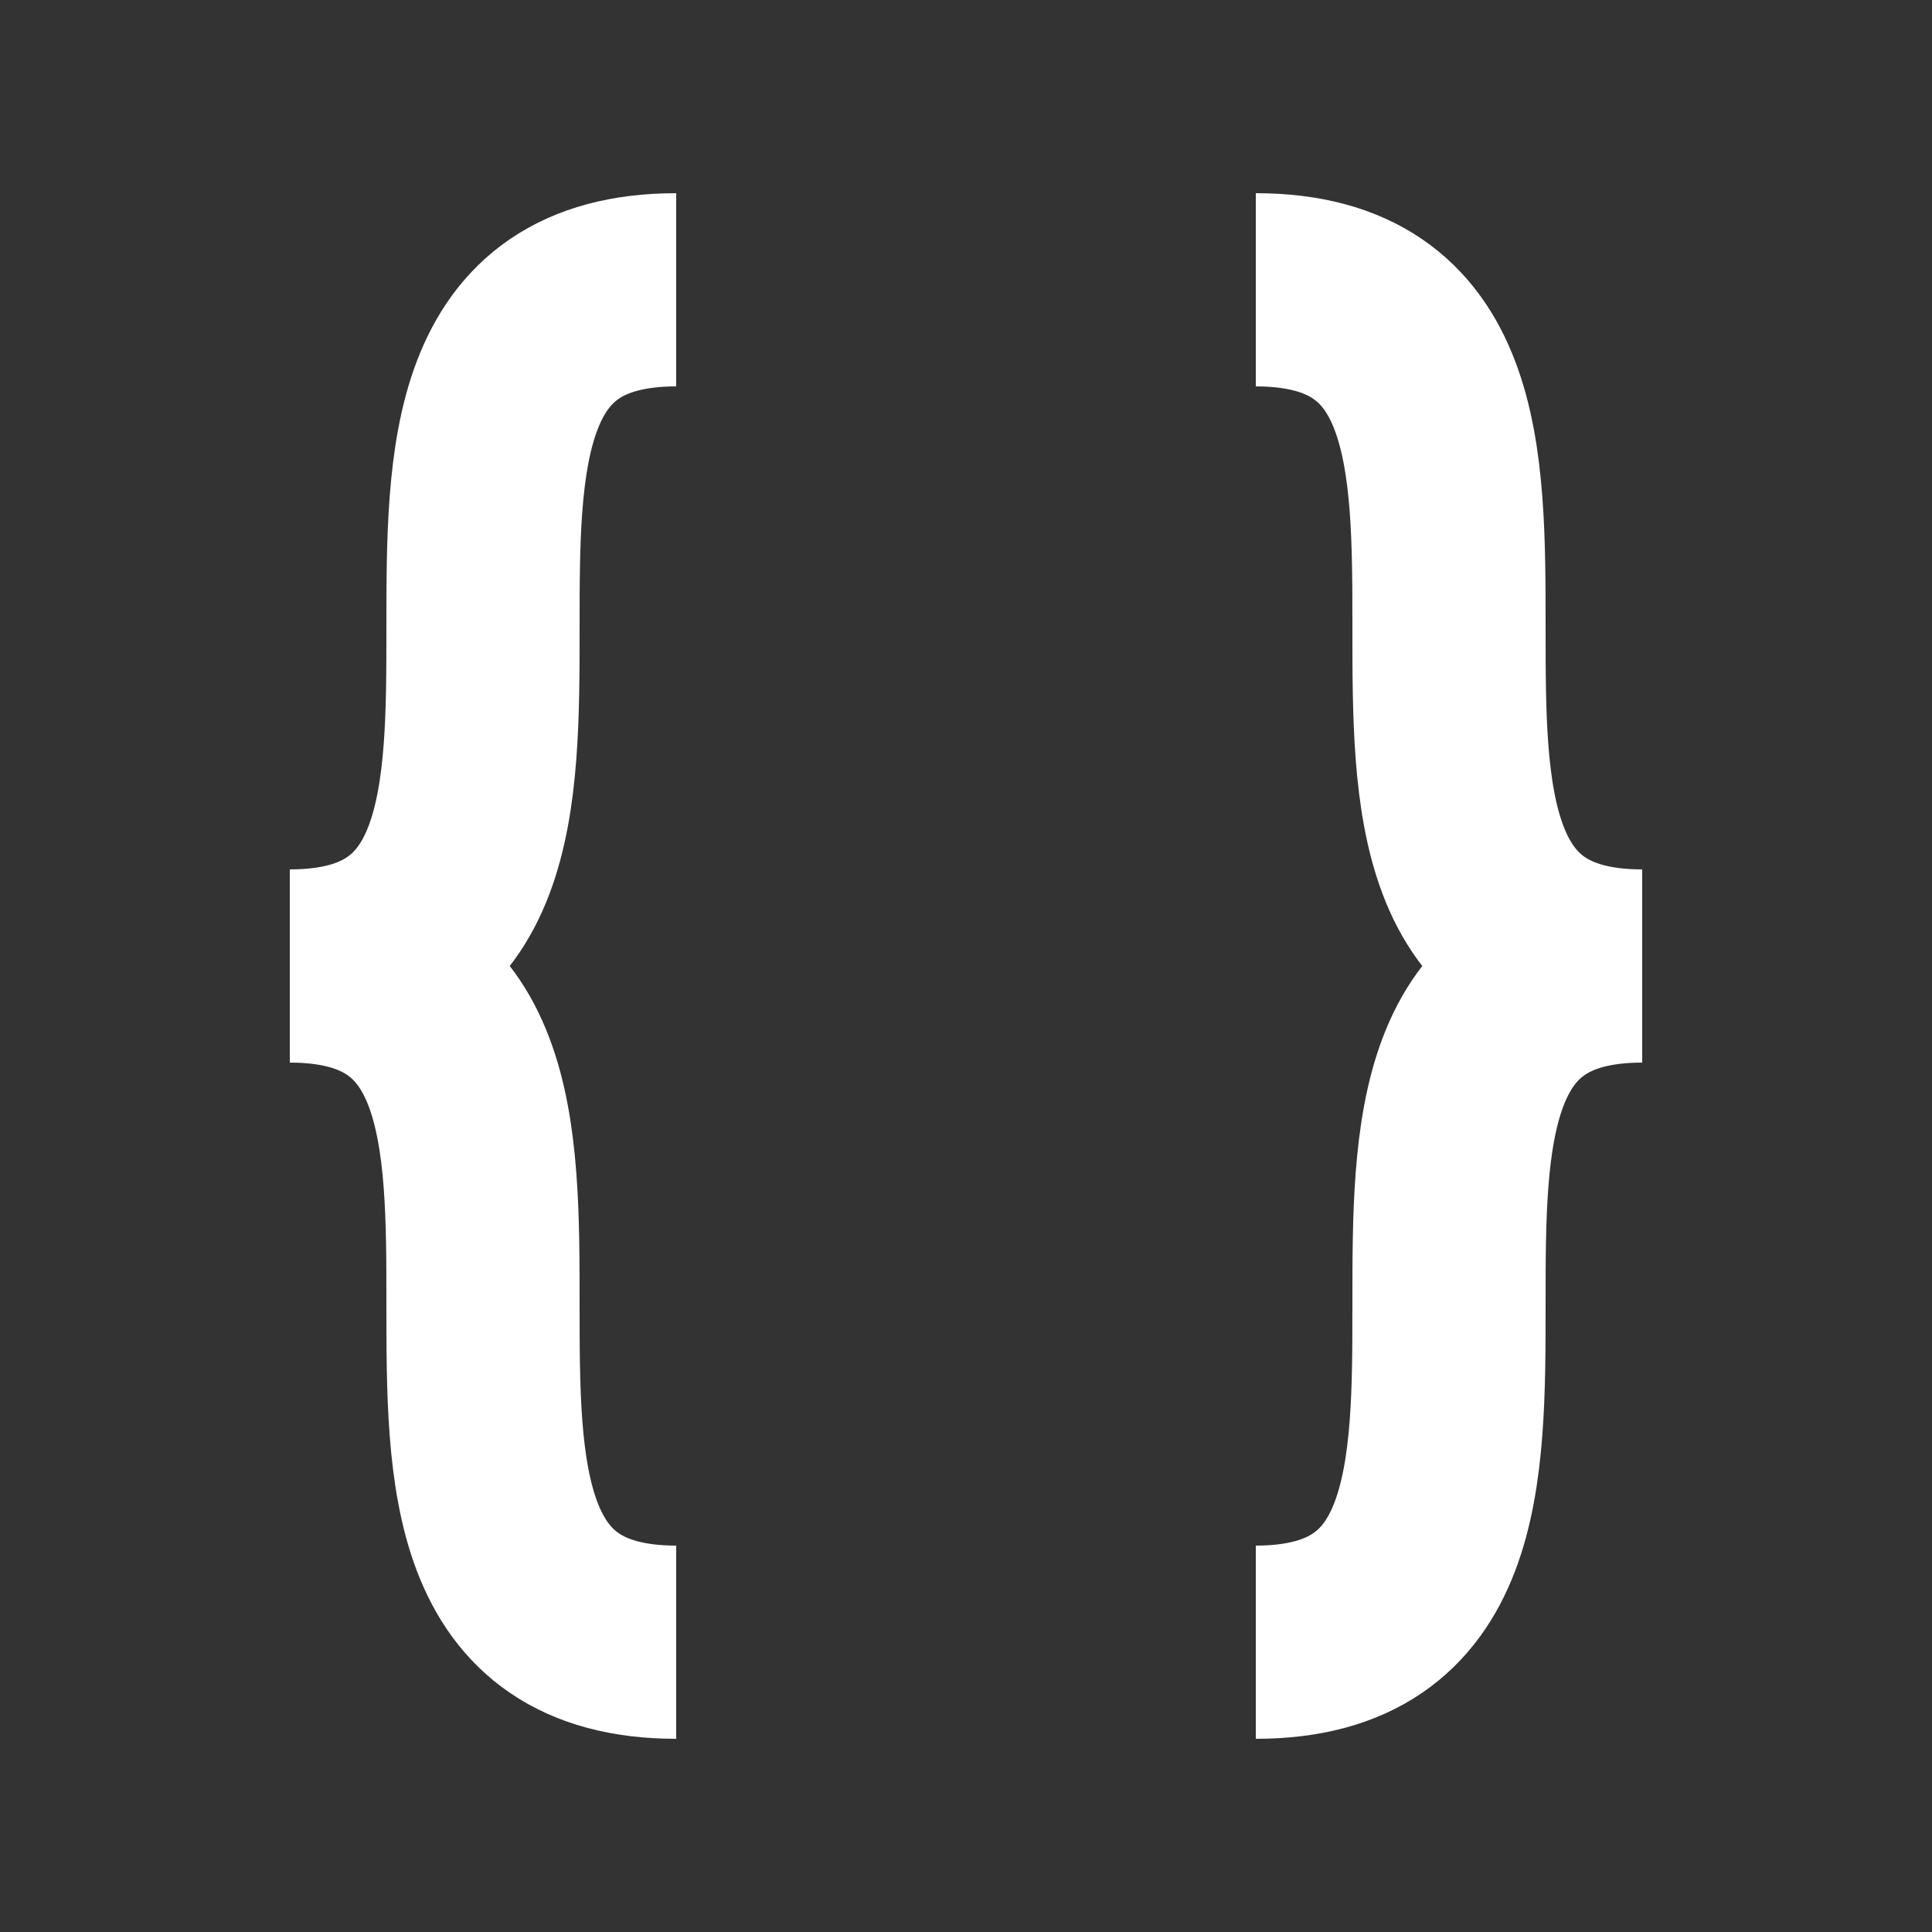
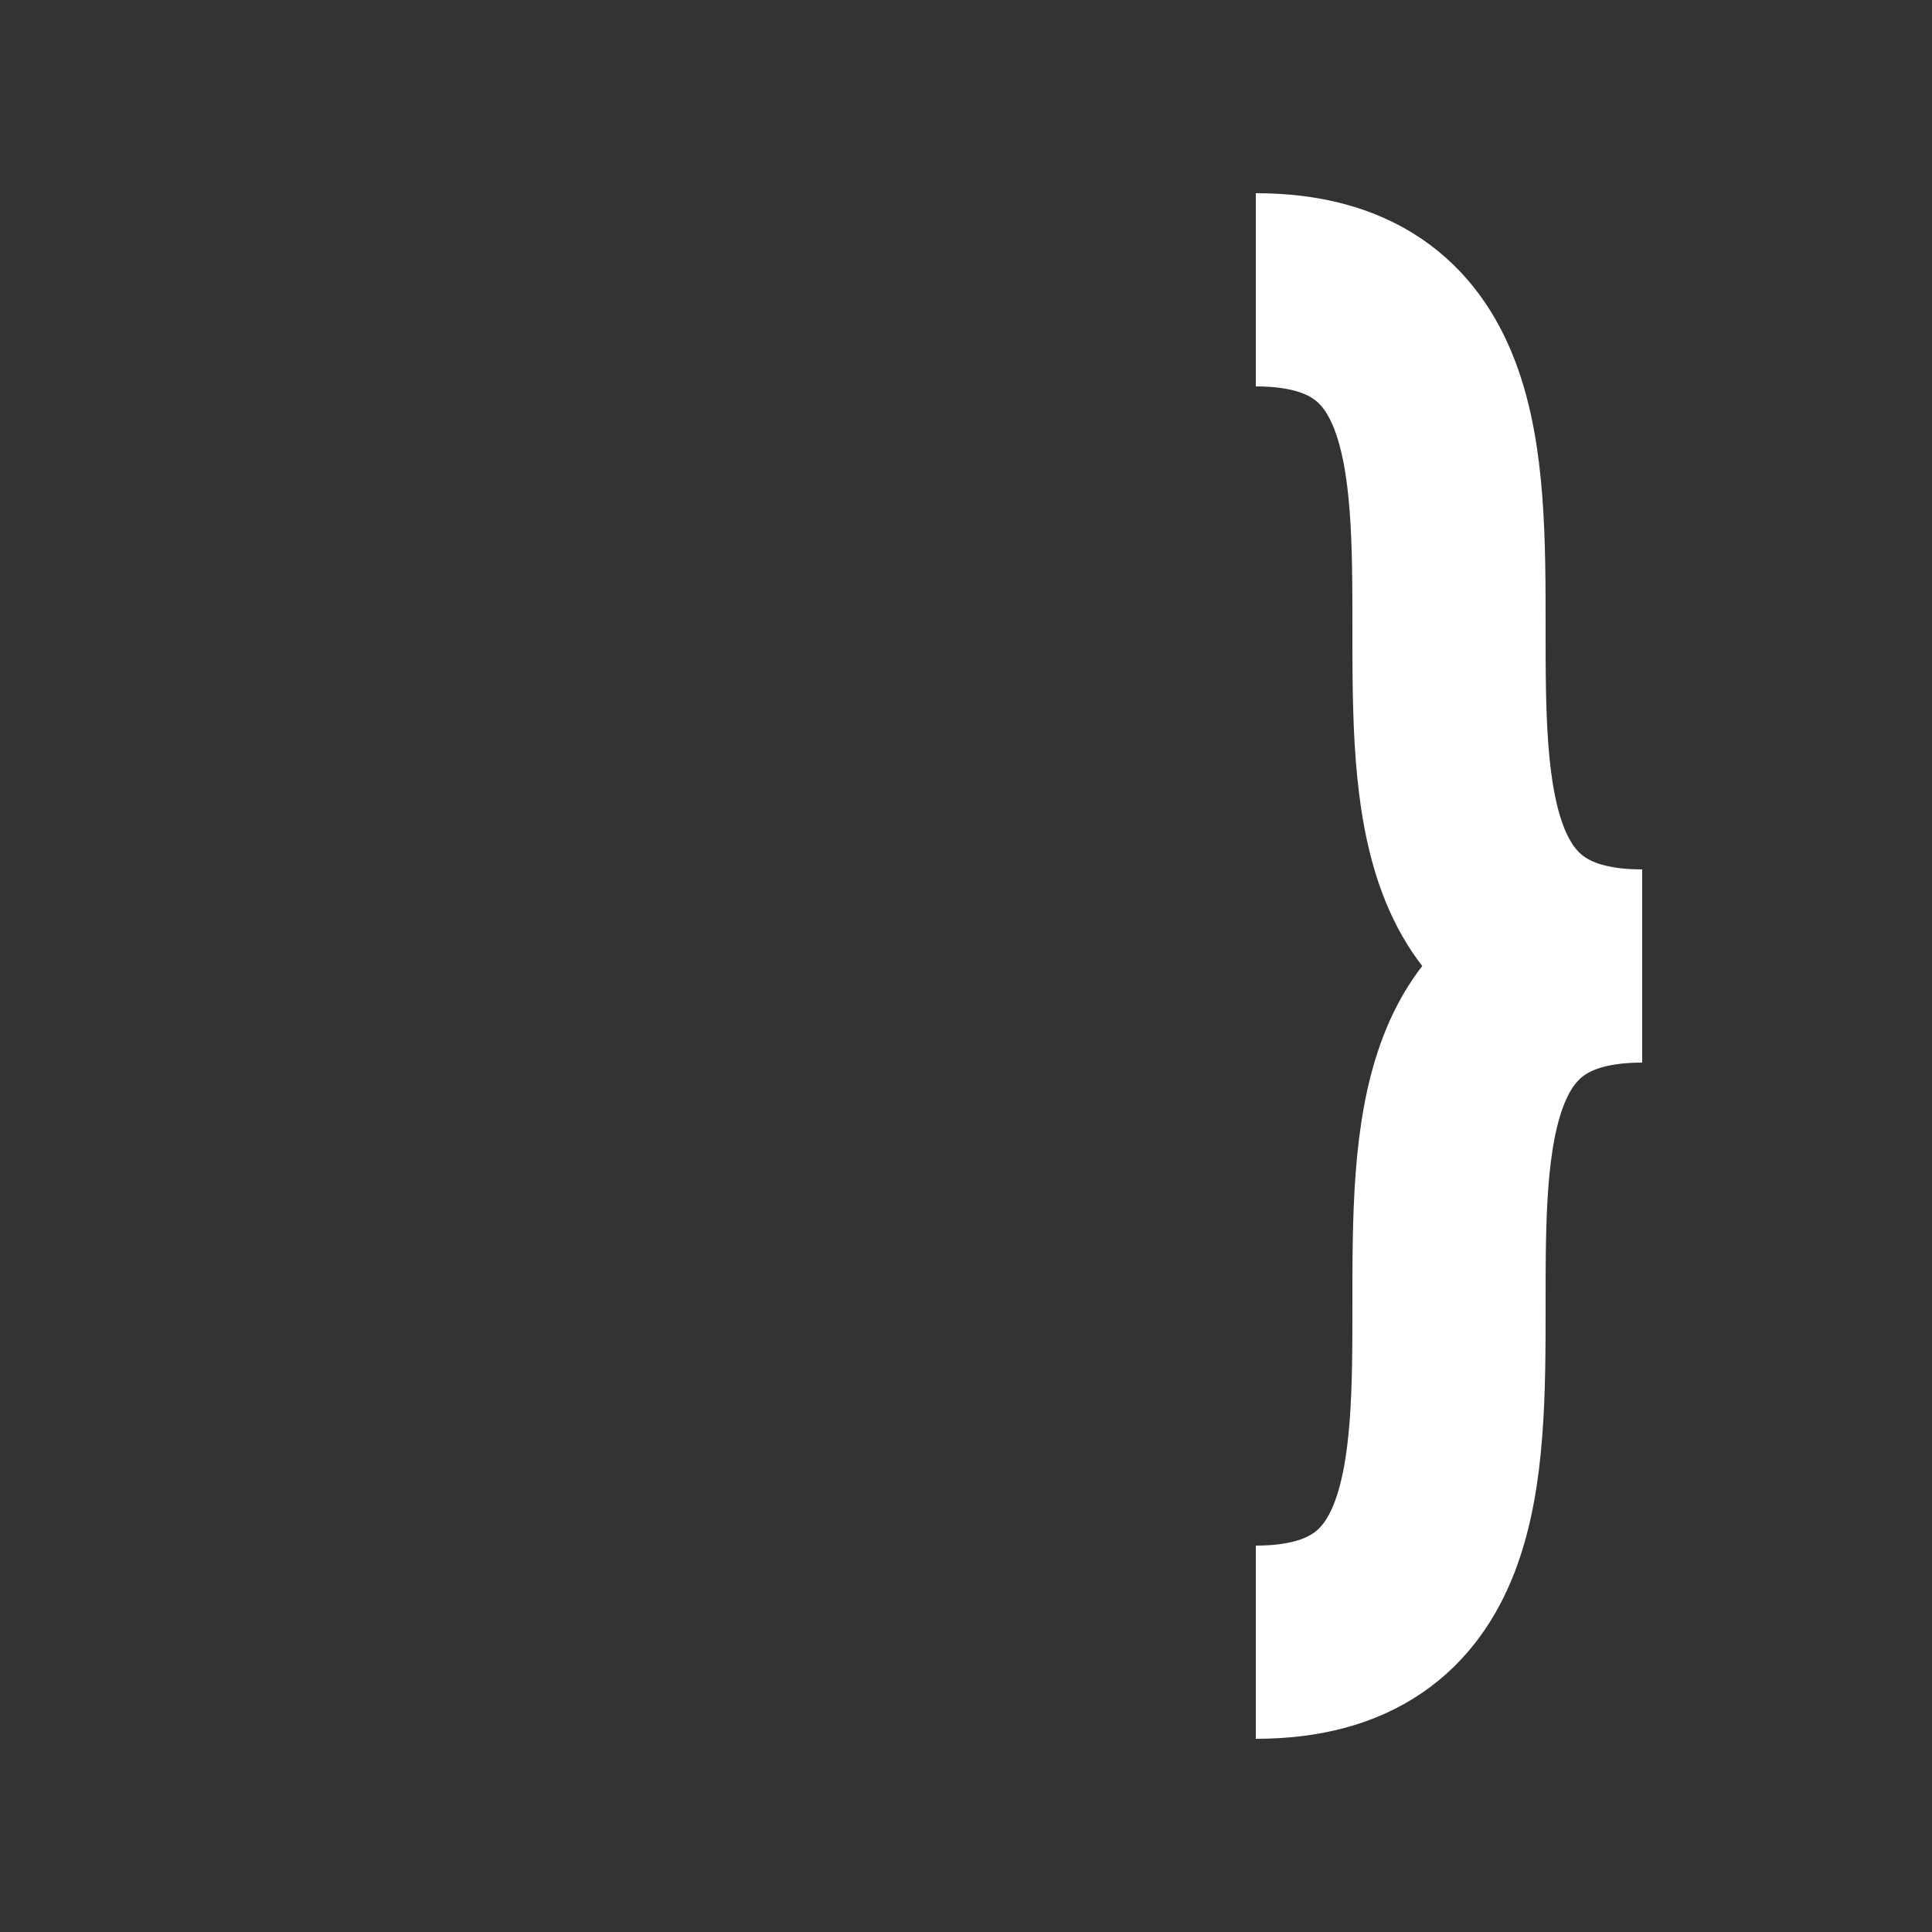
<svg xmlns="http://www.w3.org/2000/svg" width="20" height="20" viewBox="0 0 20 20" fill="none">
  <rect x="0" y="0" width="20" height="20" fill="#333333" stroke="none" />
-   <path d="M7 3C3 3 7 10 3 10C7 10 3 17 7 17" stroke="white" stroke-width="2" />
  <path d="M13 17C17 17 13 10 17 10C13 10 17 3 13 3" stroke="white" stroke-width="2" />
</svg>